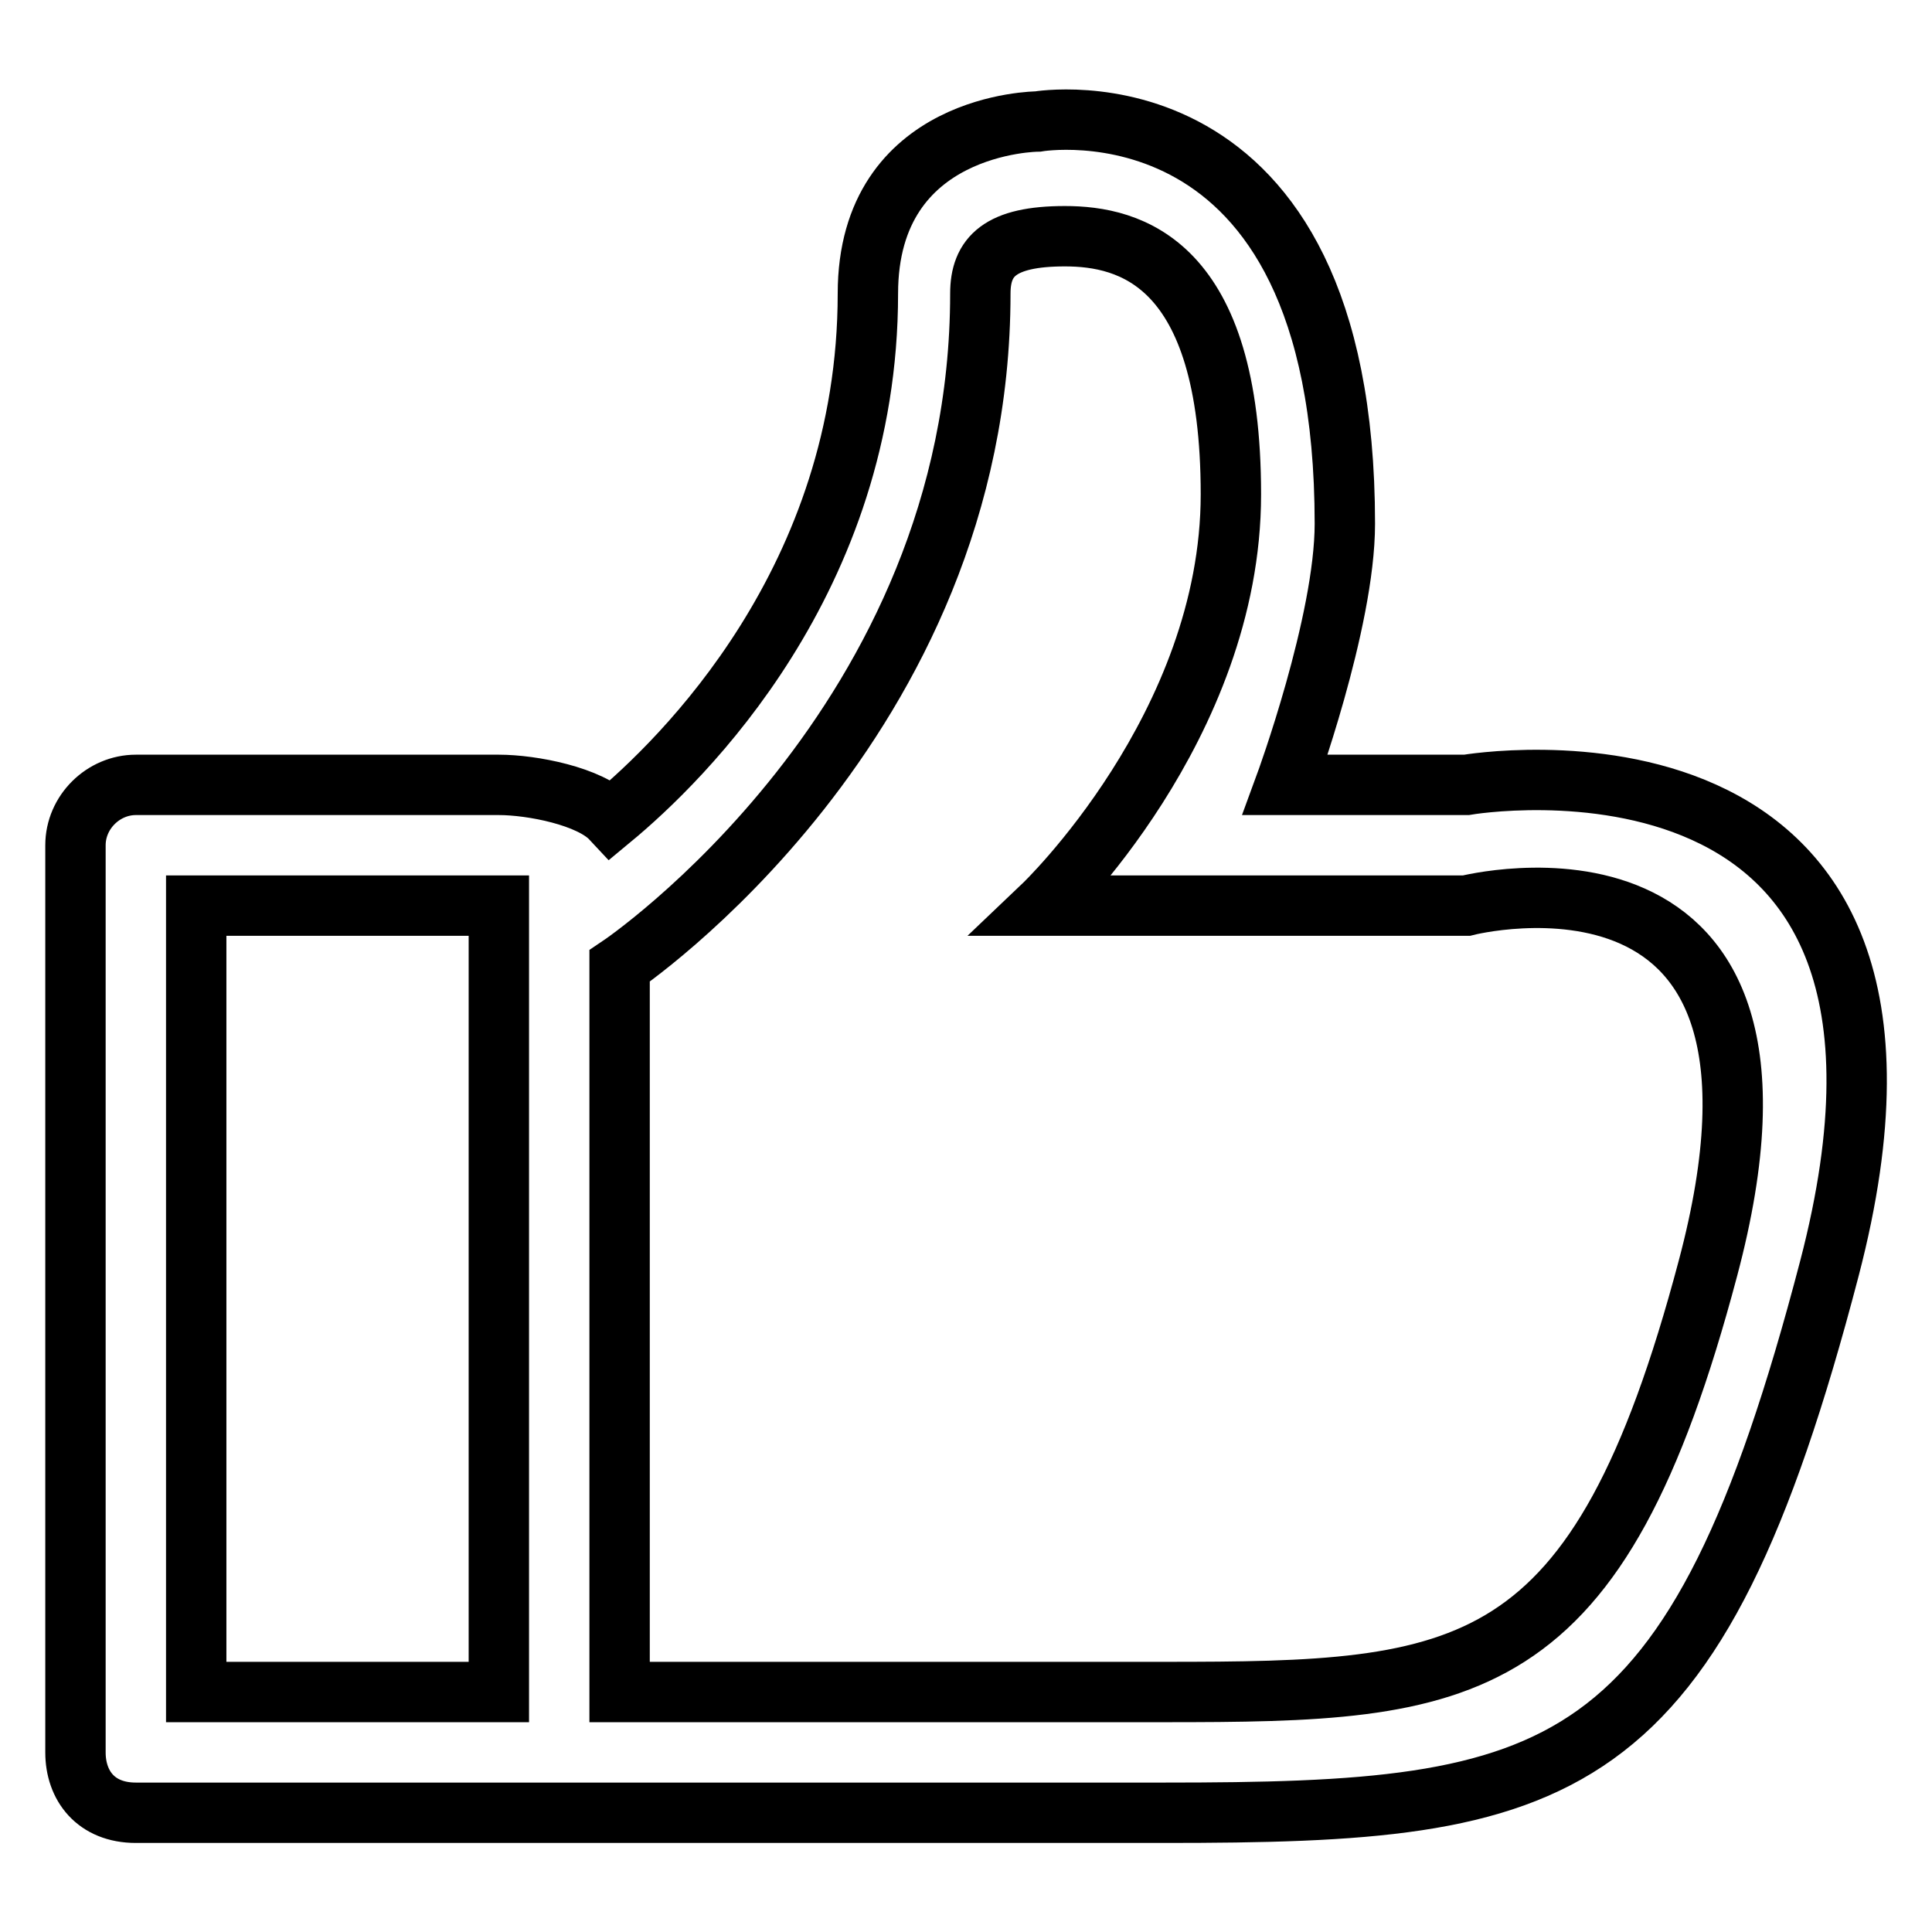
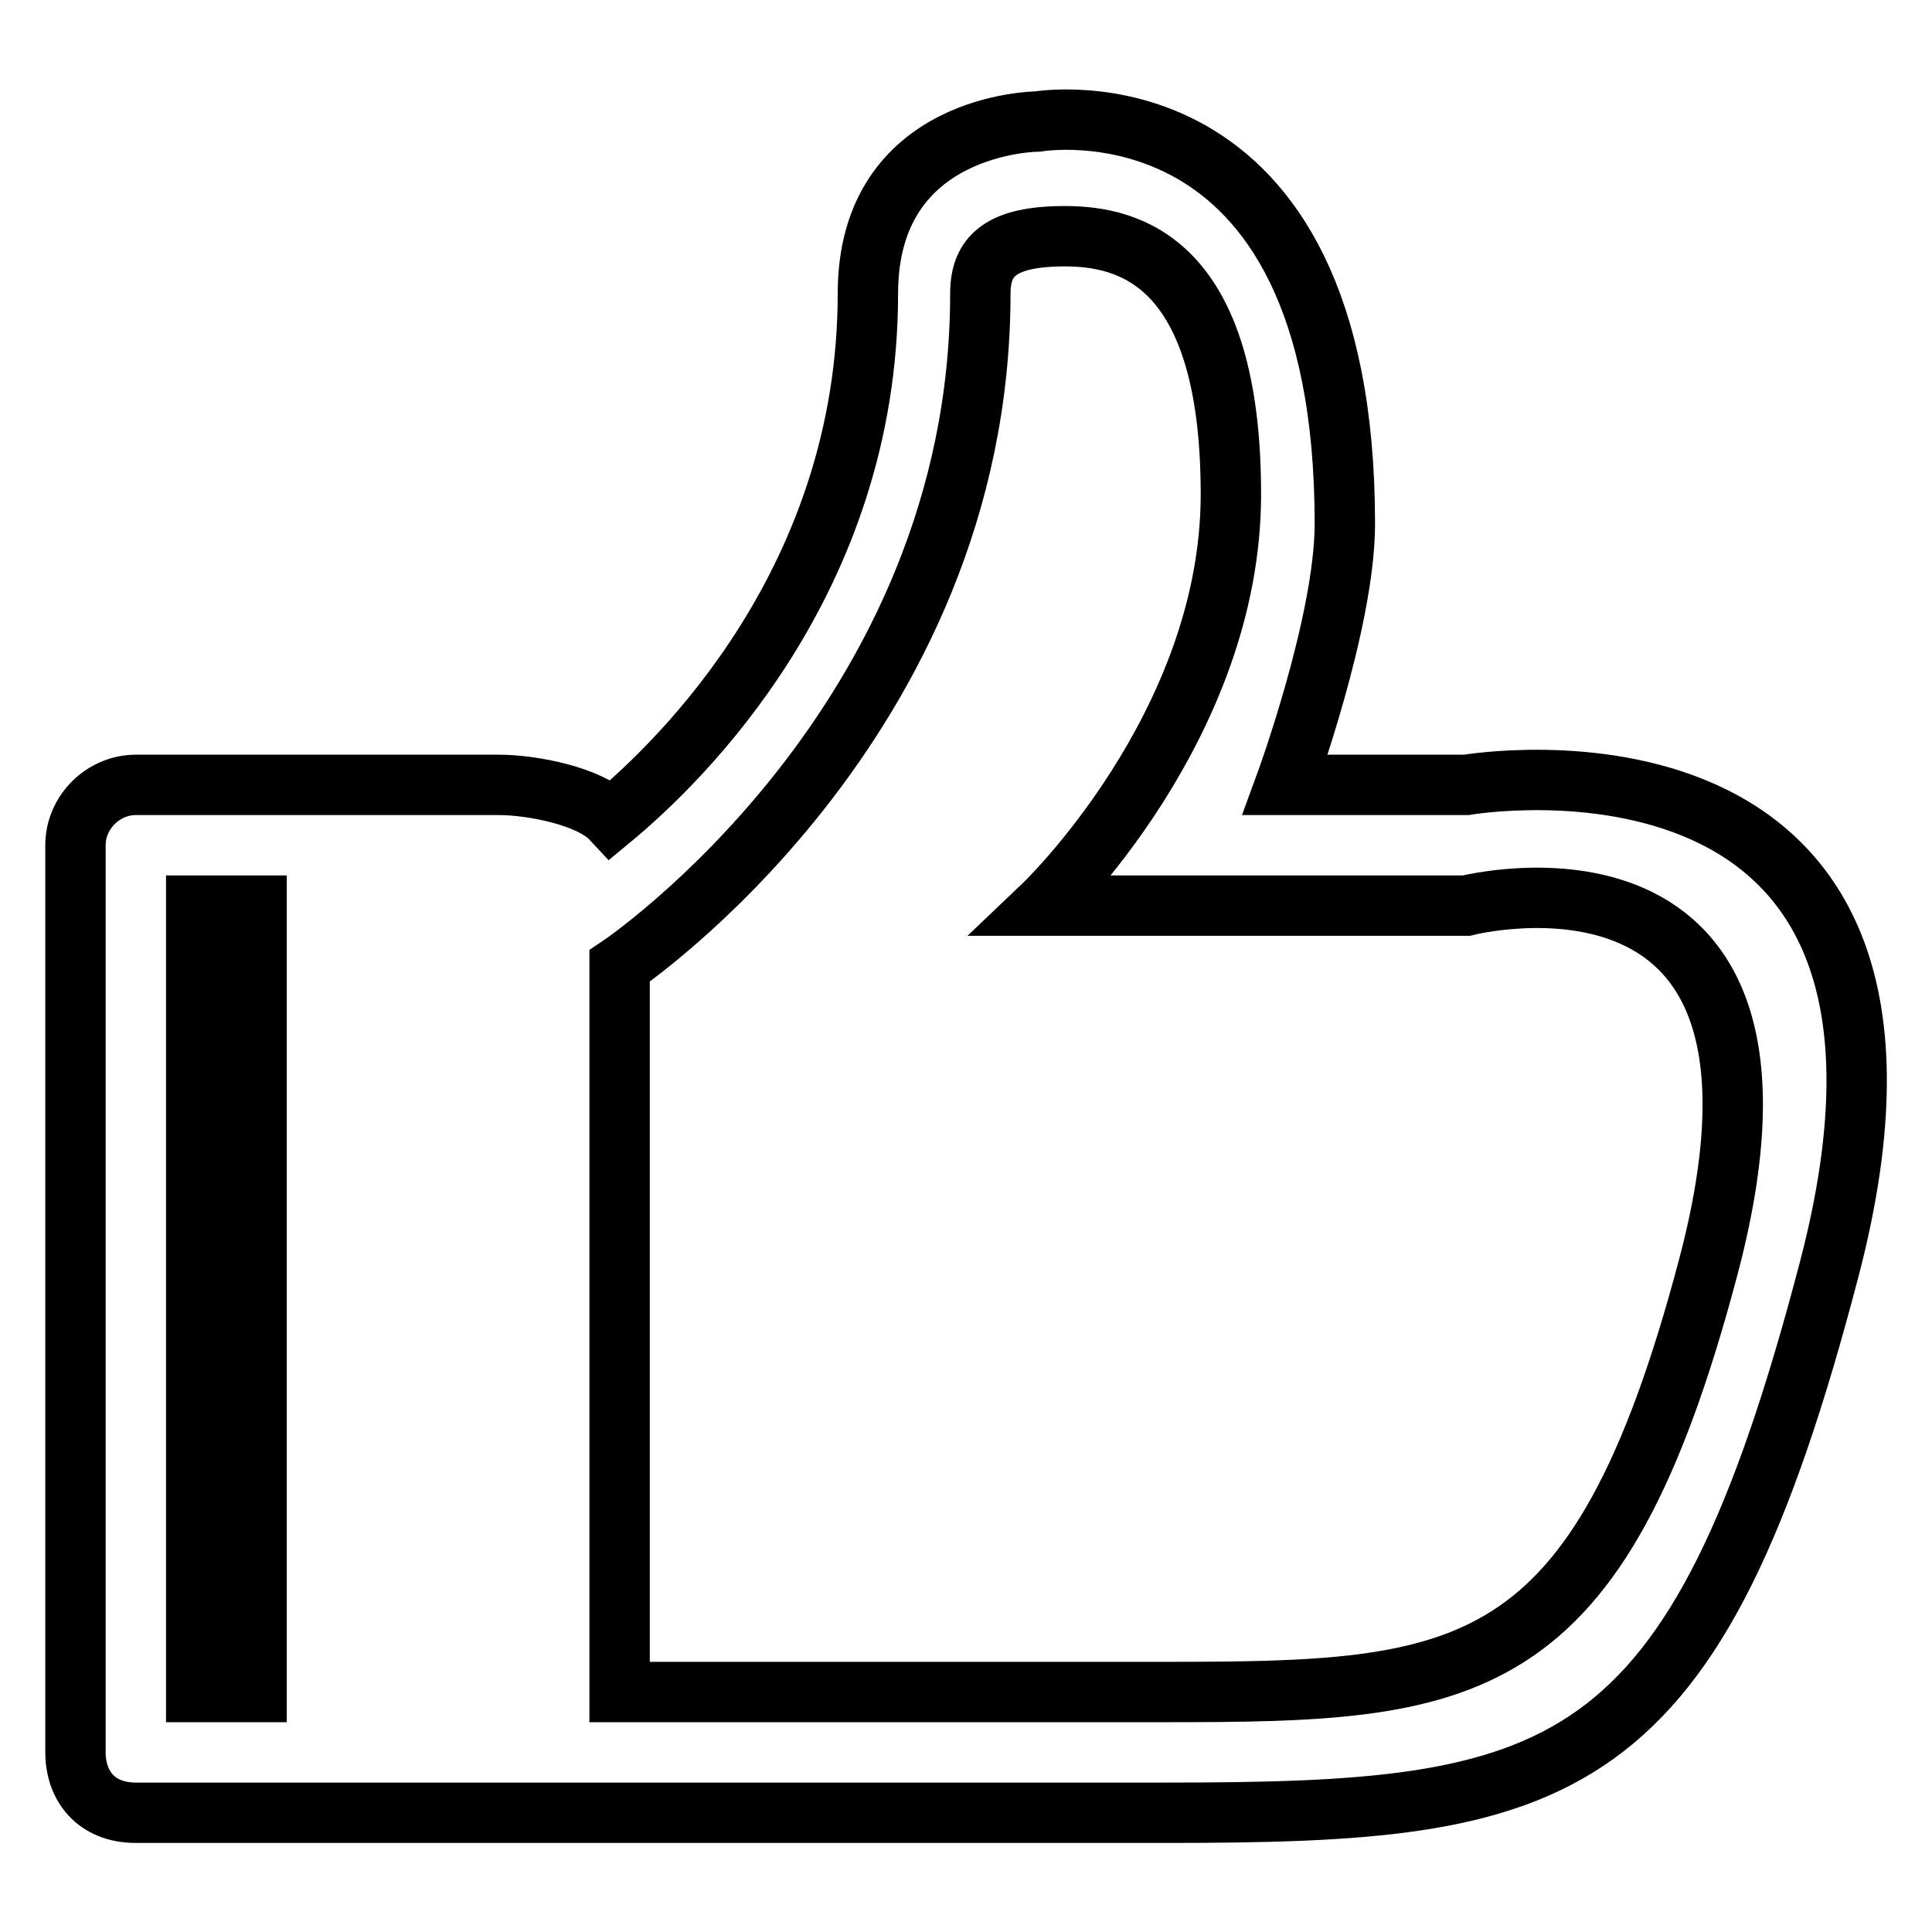
<svg xmlns="http://www.w3.org/2000/svg" version="1.1" x="0px" y="0px" viewBox="0 0 256 256" enable-background="new 0 0 256 256" xml:space="preserve">
  <g>
-     <path stroke-width="8" fill-opacity="0" stroke="#000000" d="M154.2,240.2c-52.5,0-136.2,0-136.2,0c-5.3,0-8-3.6-8-8V112c0-4.4,3.7-8,8-8h48.1c4.4,0,12.1,1.5,14.9,4.5 c9.3-7.7,34-31.7,34-69.6c0-22.7,22.5-22.8,22.5-22.8s40.7-7,40.7,53.3c0,13.1-7.9,34.6-7.9,34.6h24c0,0,67.9-11.7,48.1,64.1 C224.5,236.6,207.1,240.2,154.2,240.2L154.2,240.2z M26,120v104.2h32.1h8V120l0,0H26z M194.3,120h-56.1c0,0,24.9-23.7,24.9-54.5 c0-30.8-13.4-34.2-22-34.2c-8.6,0-11.2,2.7-11.2,7.6c0,57-47.8,89.1-47.8,89.1v96.2c0,0,31.7,0,72.1,0c40.4,0,57.5-1.1,72.1-56.1 C242.4,107.7,194.3,120,194.3,120L194.3,120z" />
+     <path stroke-width="8" fill-opacity="0" stroke="#000000" d="M154.2,240.2c-52.5,0-136.2,0-136.2,0c-5.3,0-8-3.6-8-8V112c0-4.4,3.7-8,8-8h48.1c4.4,0,12.1,1.5,14.9,4.5 c9.3-7.7,34-31.7,34-69.6c0-22.7,22.5-22.8,22.5-22.8s40.7-7,40.7,53.3c0,13.1-7.9,34.6-7.9,34.6h24c0,0,67.9-11.7,48.1,64.1 C224.5,236.6,207.1,240.2,154.2,240.2L154.2,240.2z M26,120v104.2h8V120l0,0H26z M194.3,120h-56.1c0,0,24.9-23.7,24.9-54.5 c0-30.8-13.4-34.2-22-34.2c-8.6,0-11.2,2.7-11.2,7.6c0,57-47.8,89.1-47.8,89.1v96.2c0,0,31.7,0,72.1,0c40.4,0,57.5-1.1,72.1-56.1 C242.4,107.7,194.3,120,194.3,120L194.3,120z" />
  </g>
</svg>